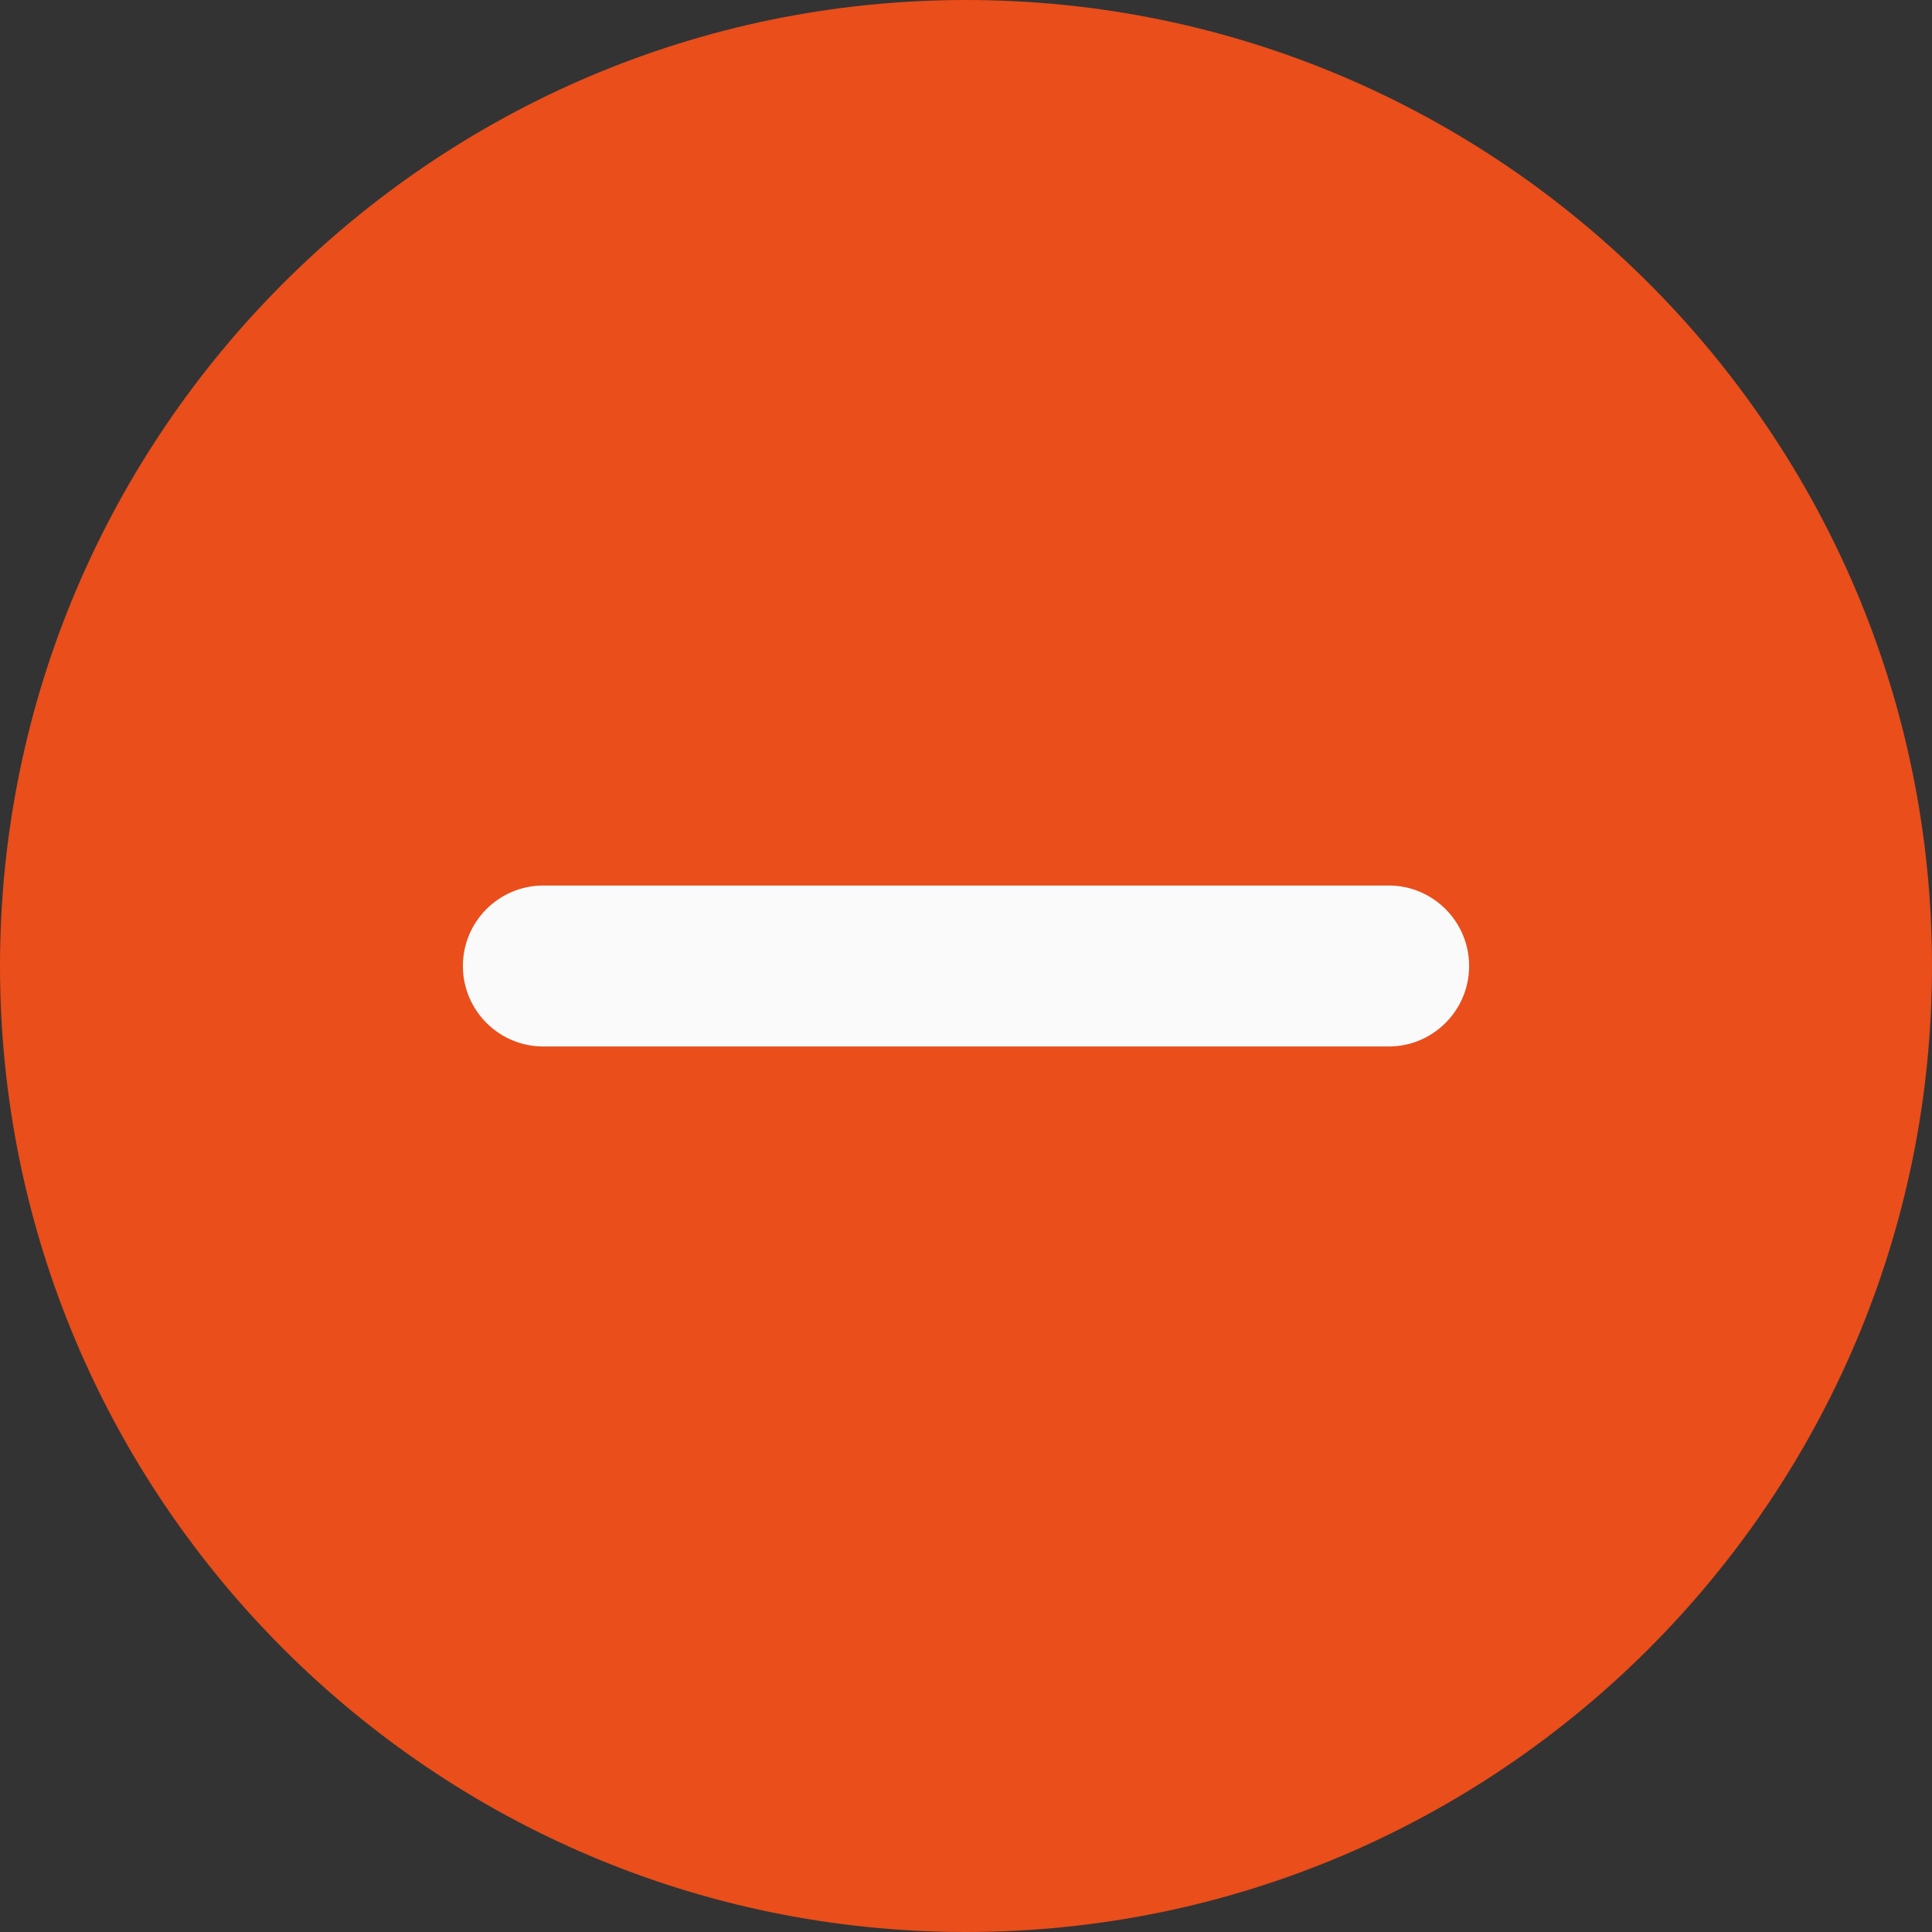
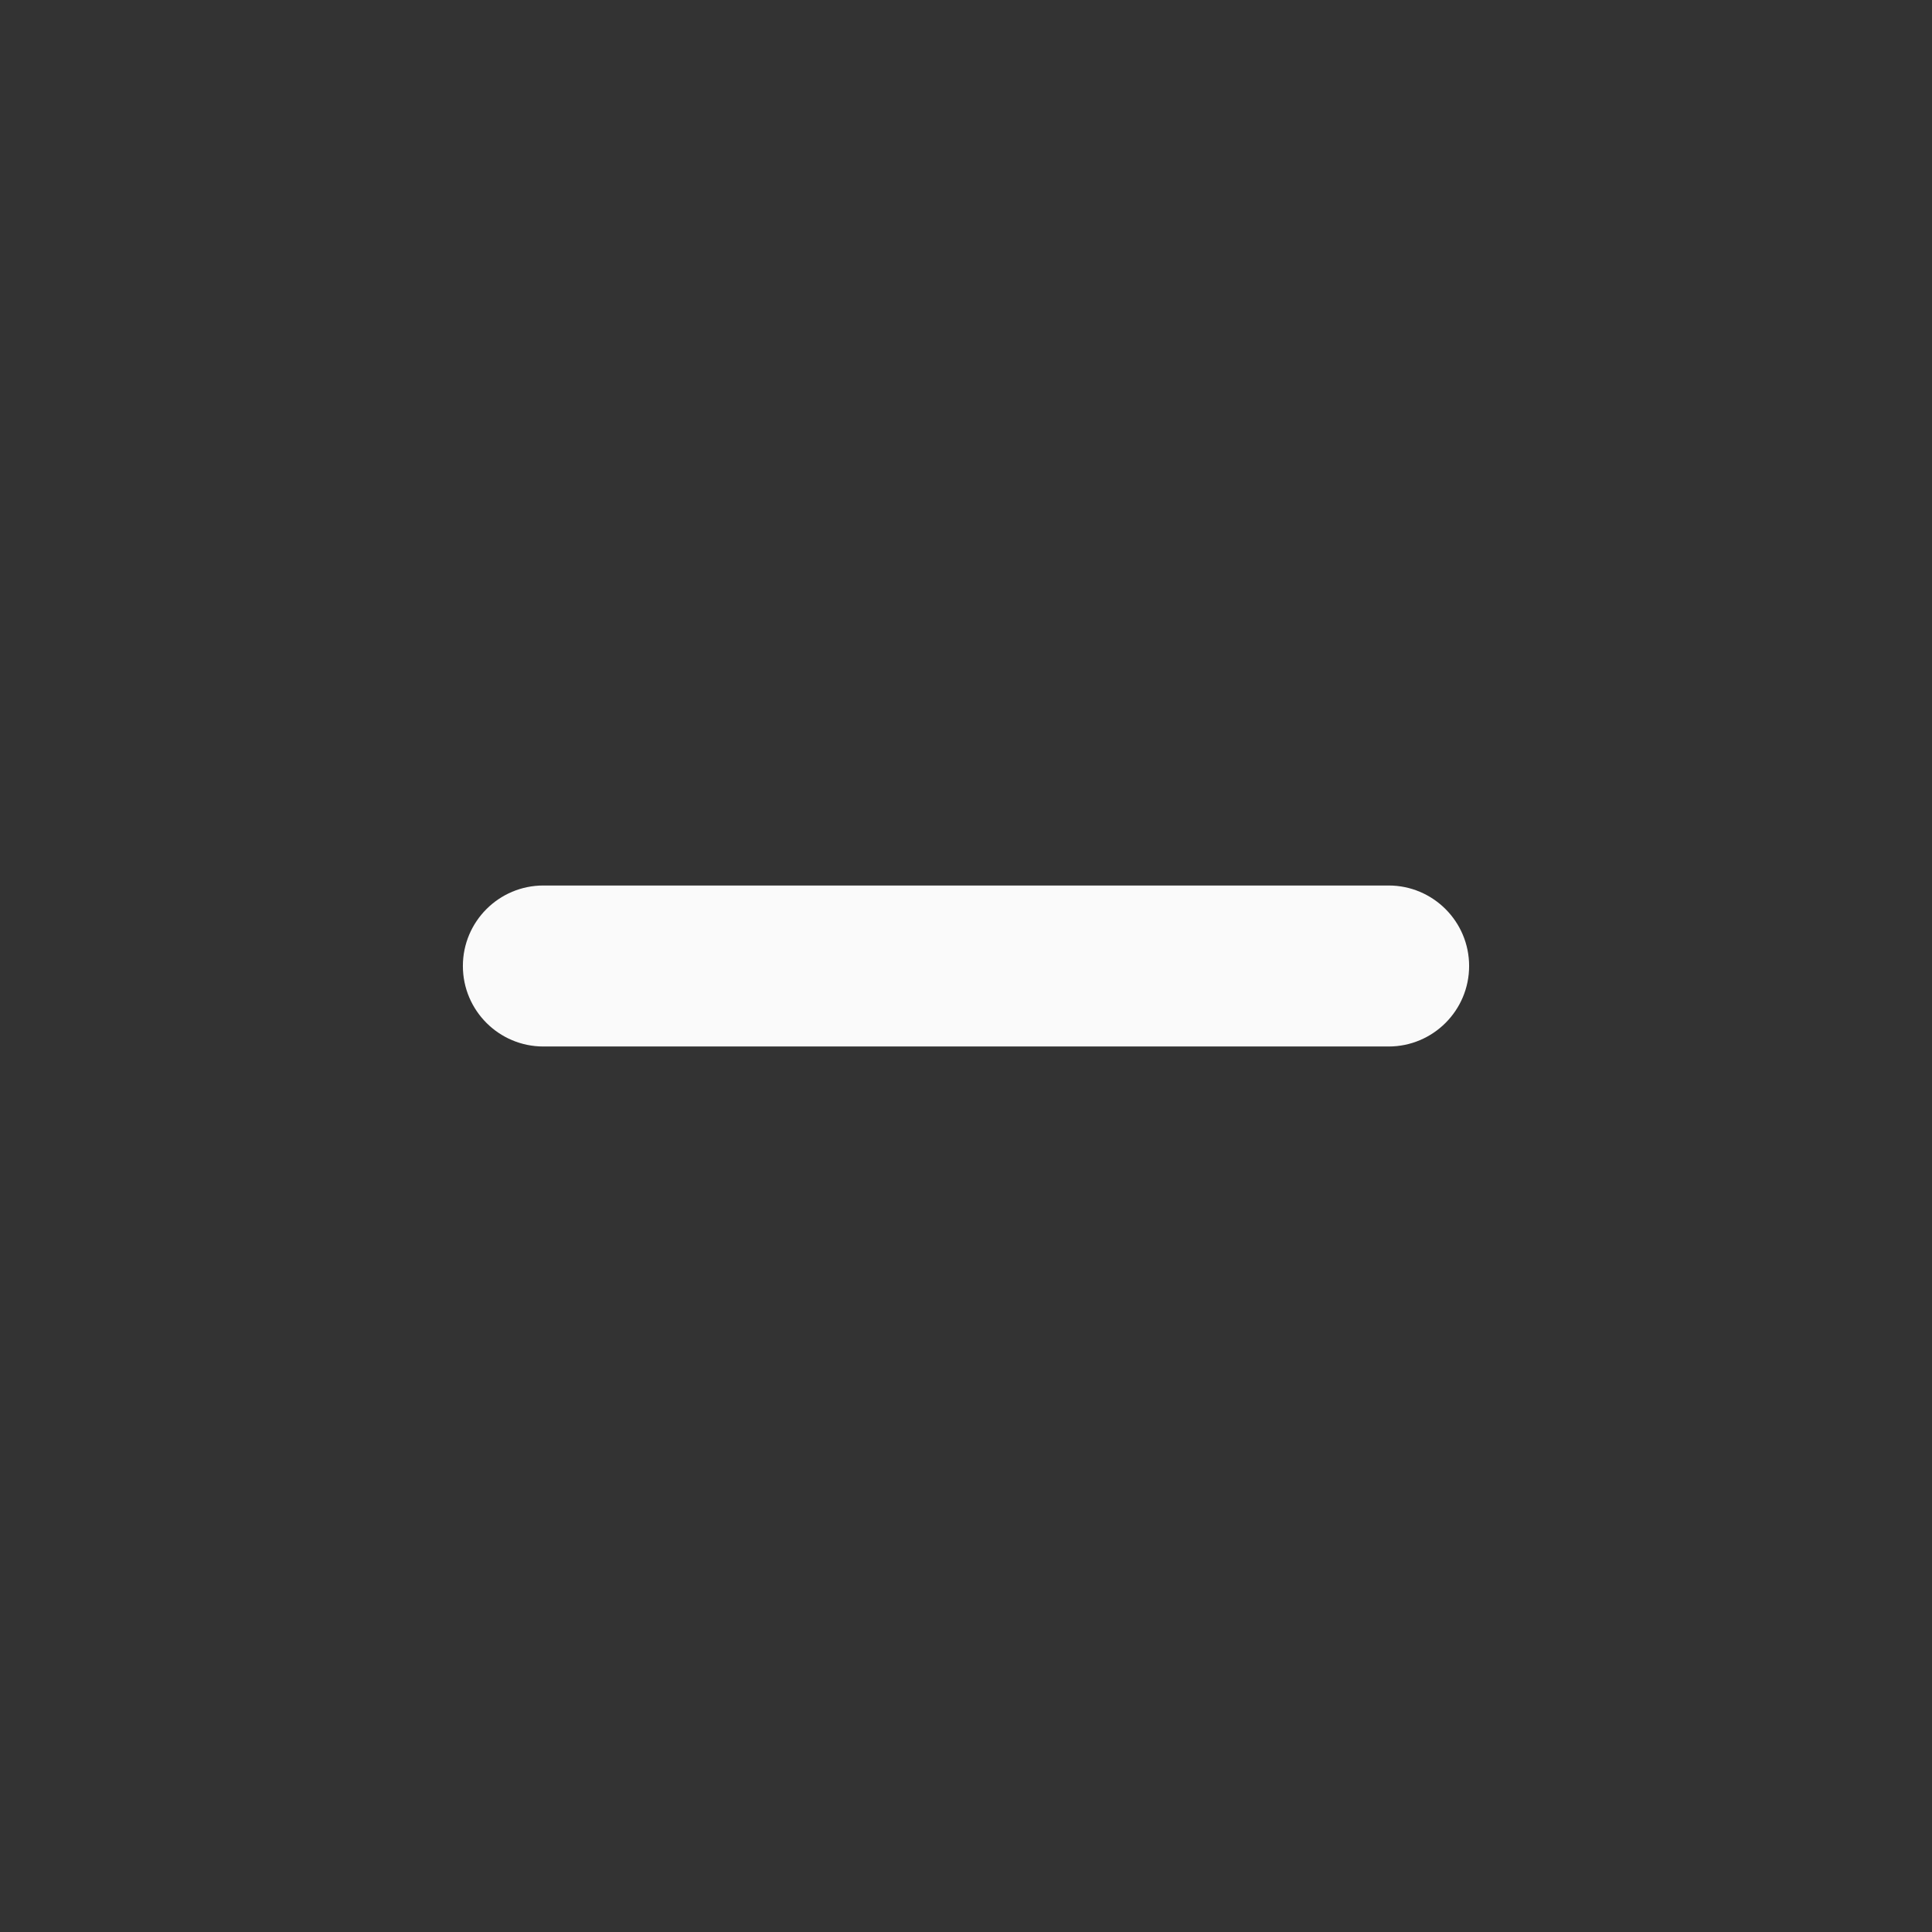
<svg xmlns="http://www.w3.org/2000/svg" id="a" viewBox="0 0 512 512">
  <rect x="0" y="0" width="512" height="512" fill="#333333" stroke="none" />
  <defs>
    <style>
      .b {
        fill: #fafafa;
      }

      .c {
        fill: #e94e1b;
      }
    </style>
  </defs>
-   <path class="c" d="M256,0C114.836,0,0,114.836,0,256s114.836,256,256,256,256-114.836,256-256S397.164,0,256,0Z" />
  <path class="b" d="M368,277.332c11.777,0,21.332-9.555,21.332-21.332s-9.555-21.332-21.332-21.332H144c-11.777,0-21.332,9.555-21.332,21.332s9.555,21.332,21.332,21.332" />
</svg>